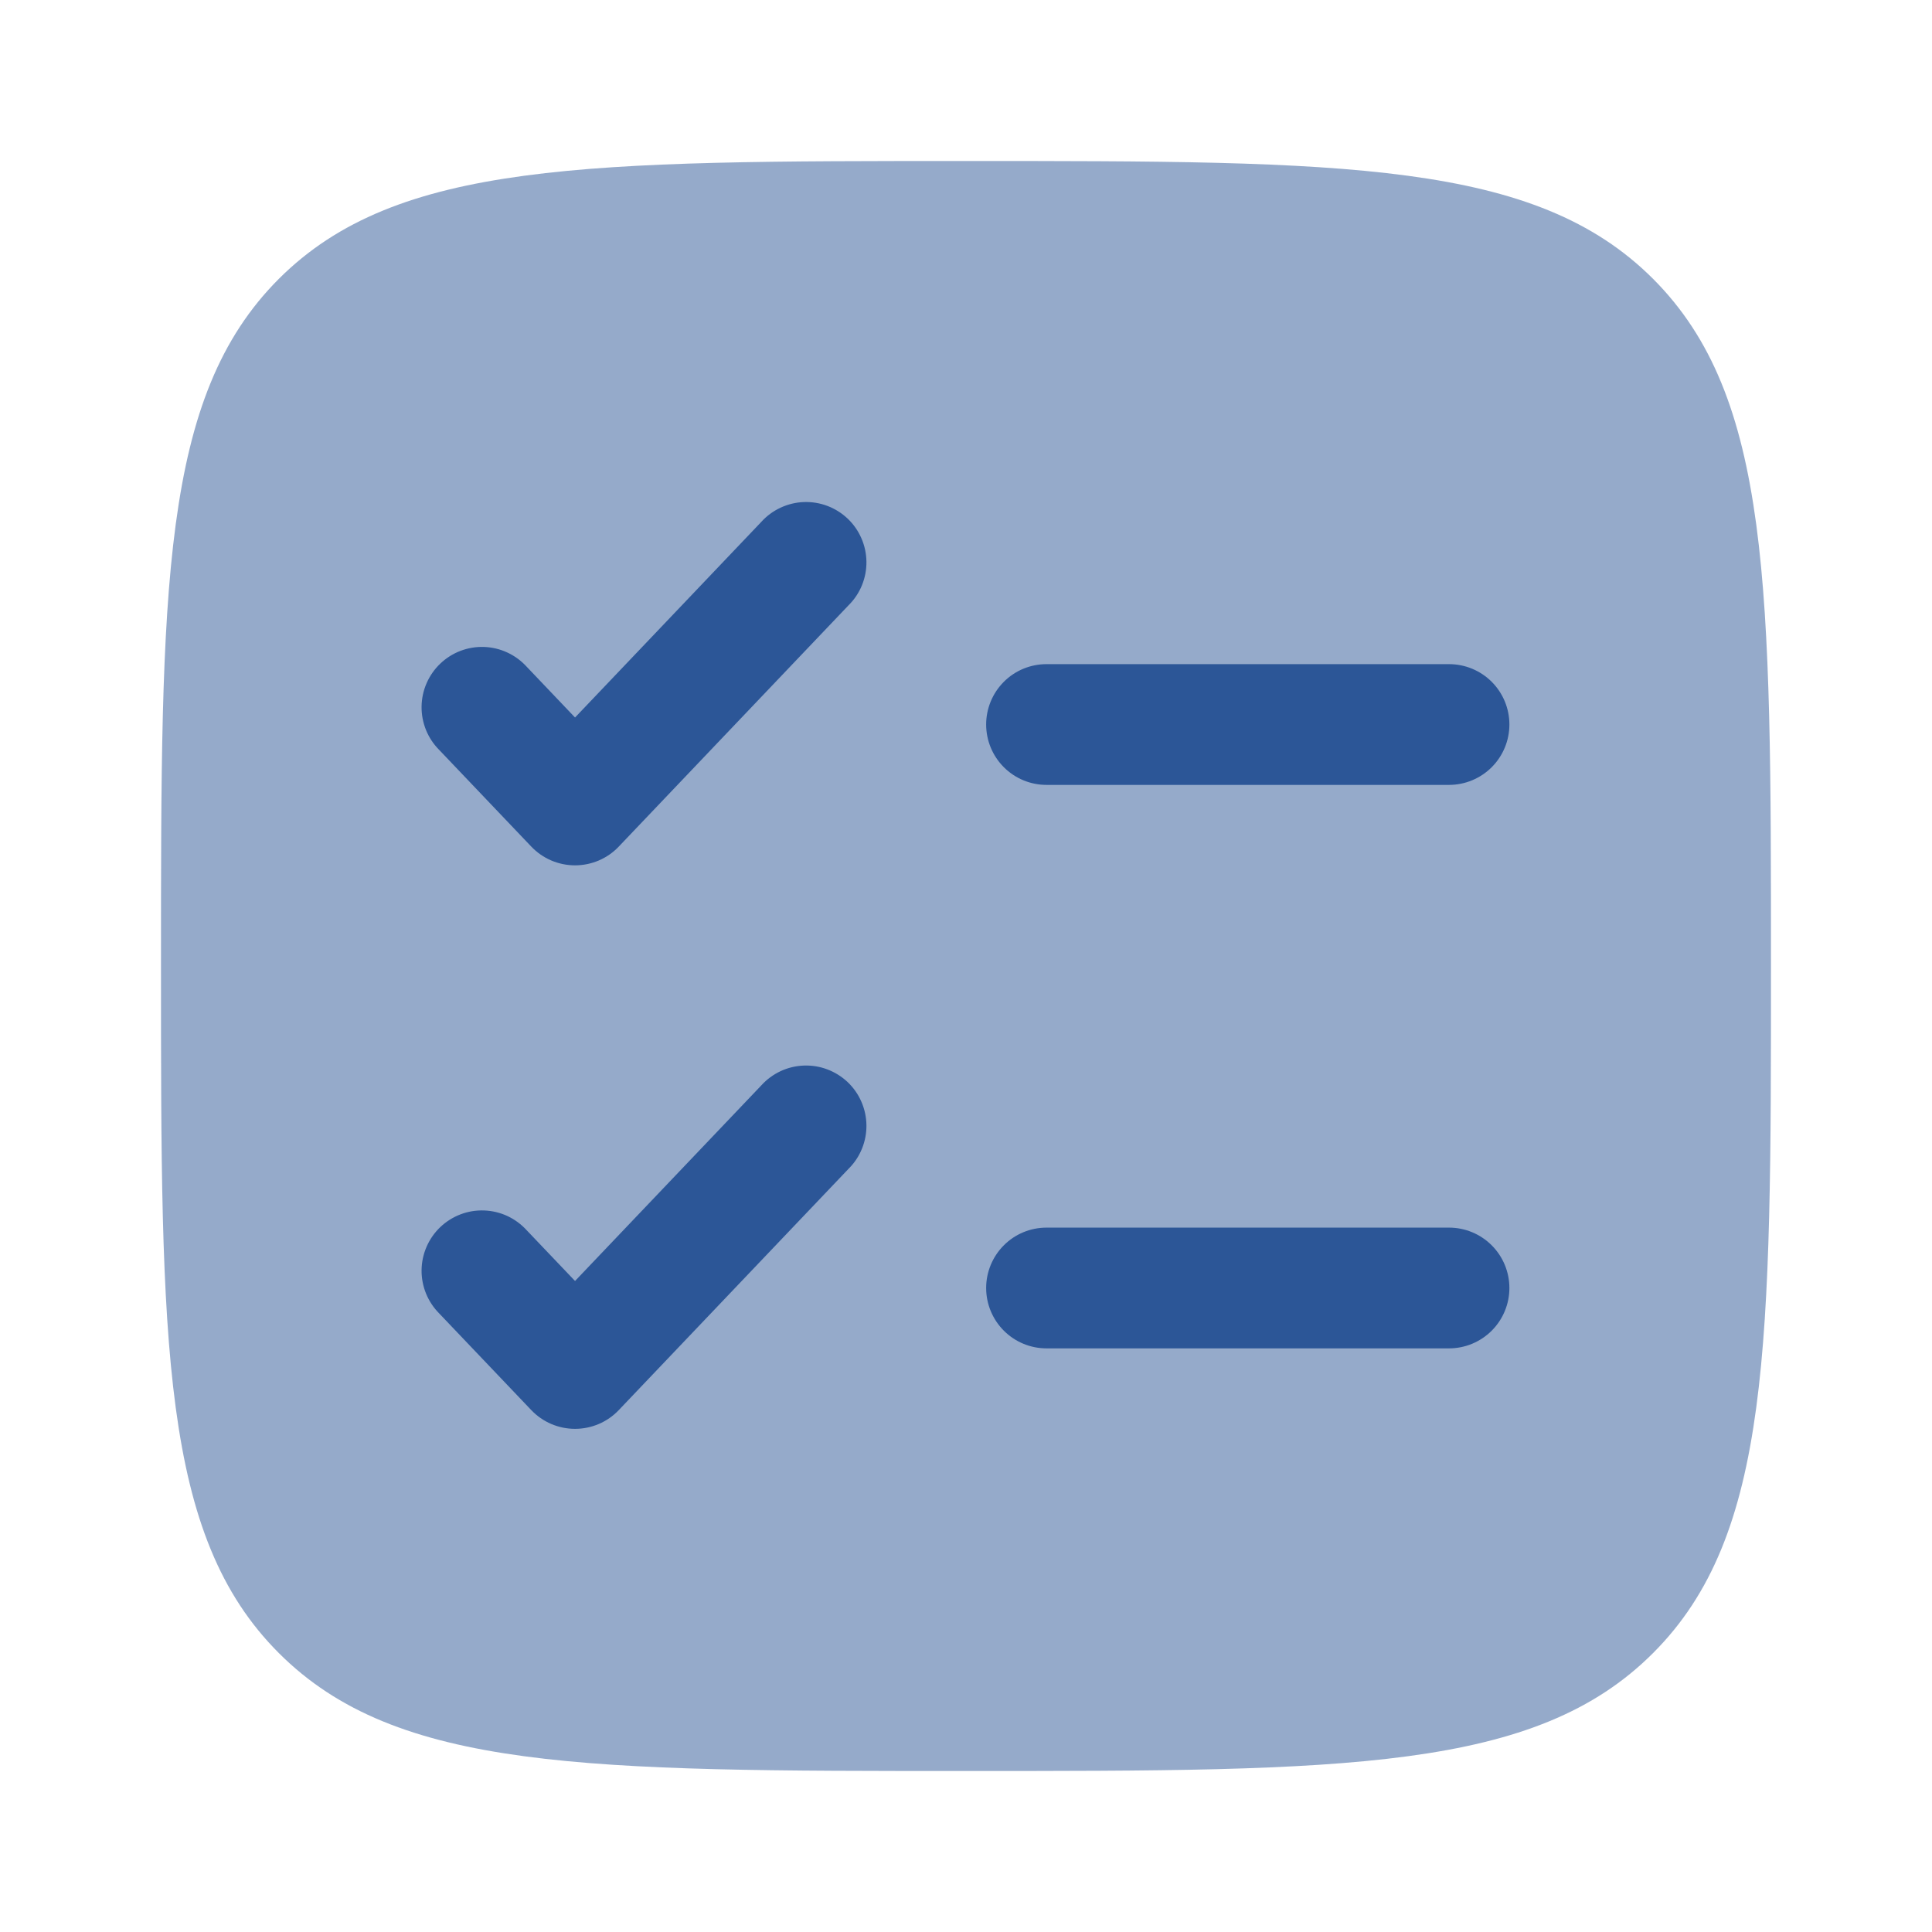
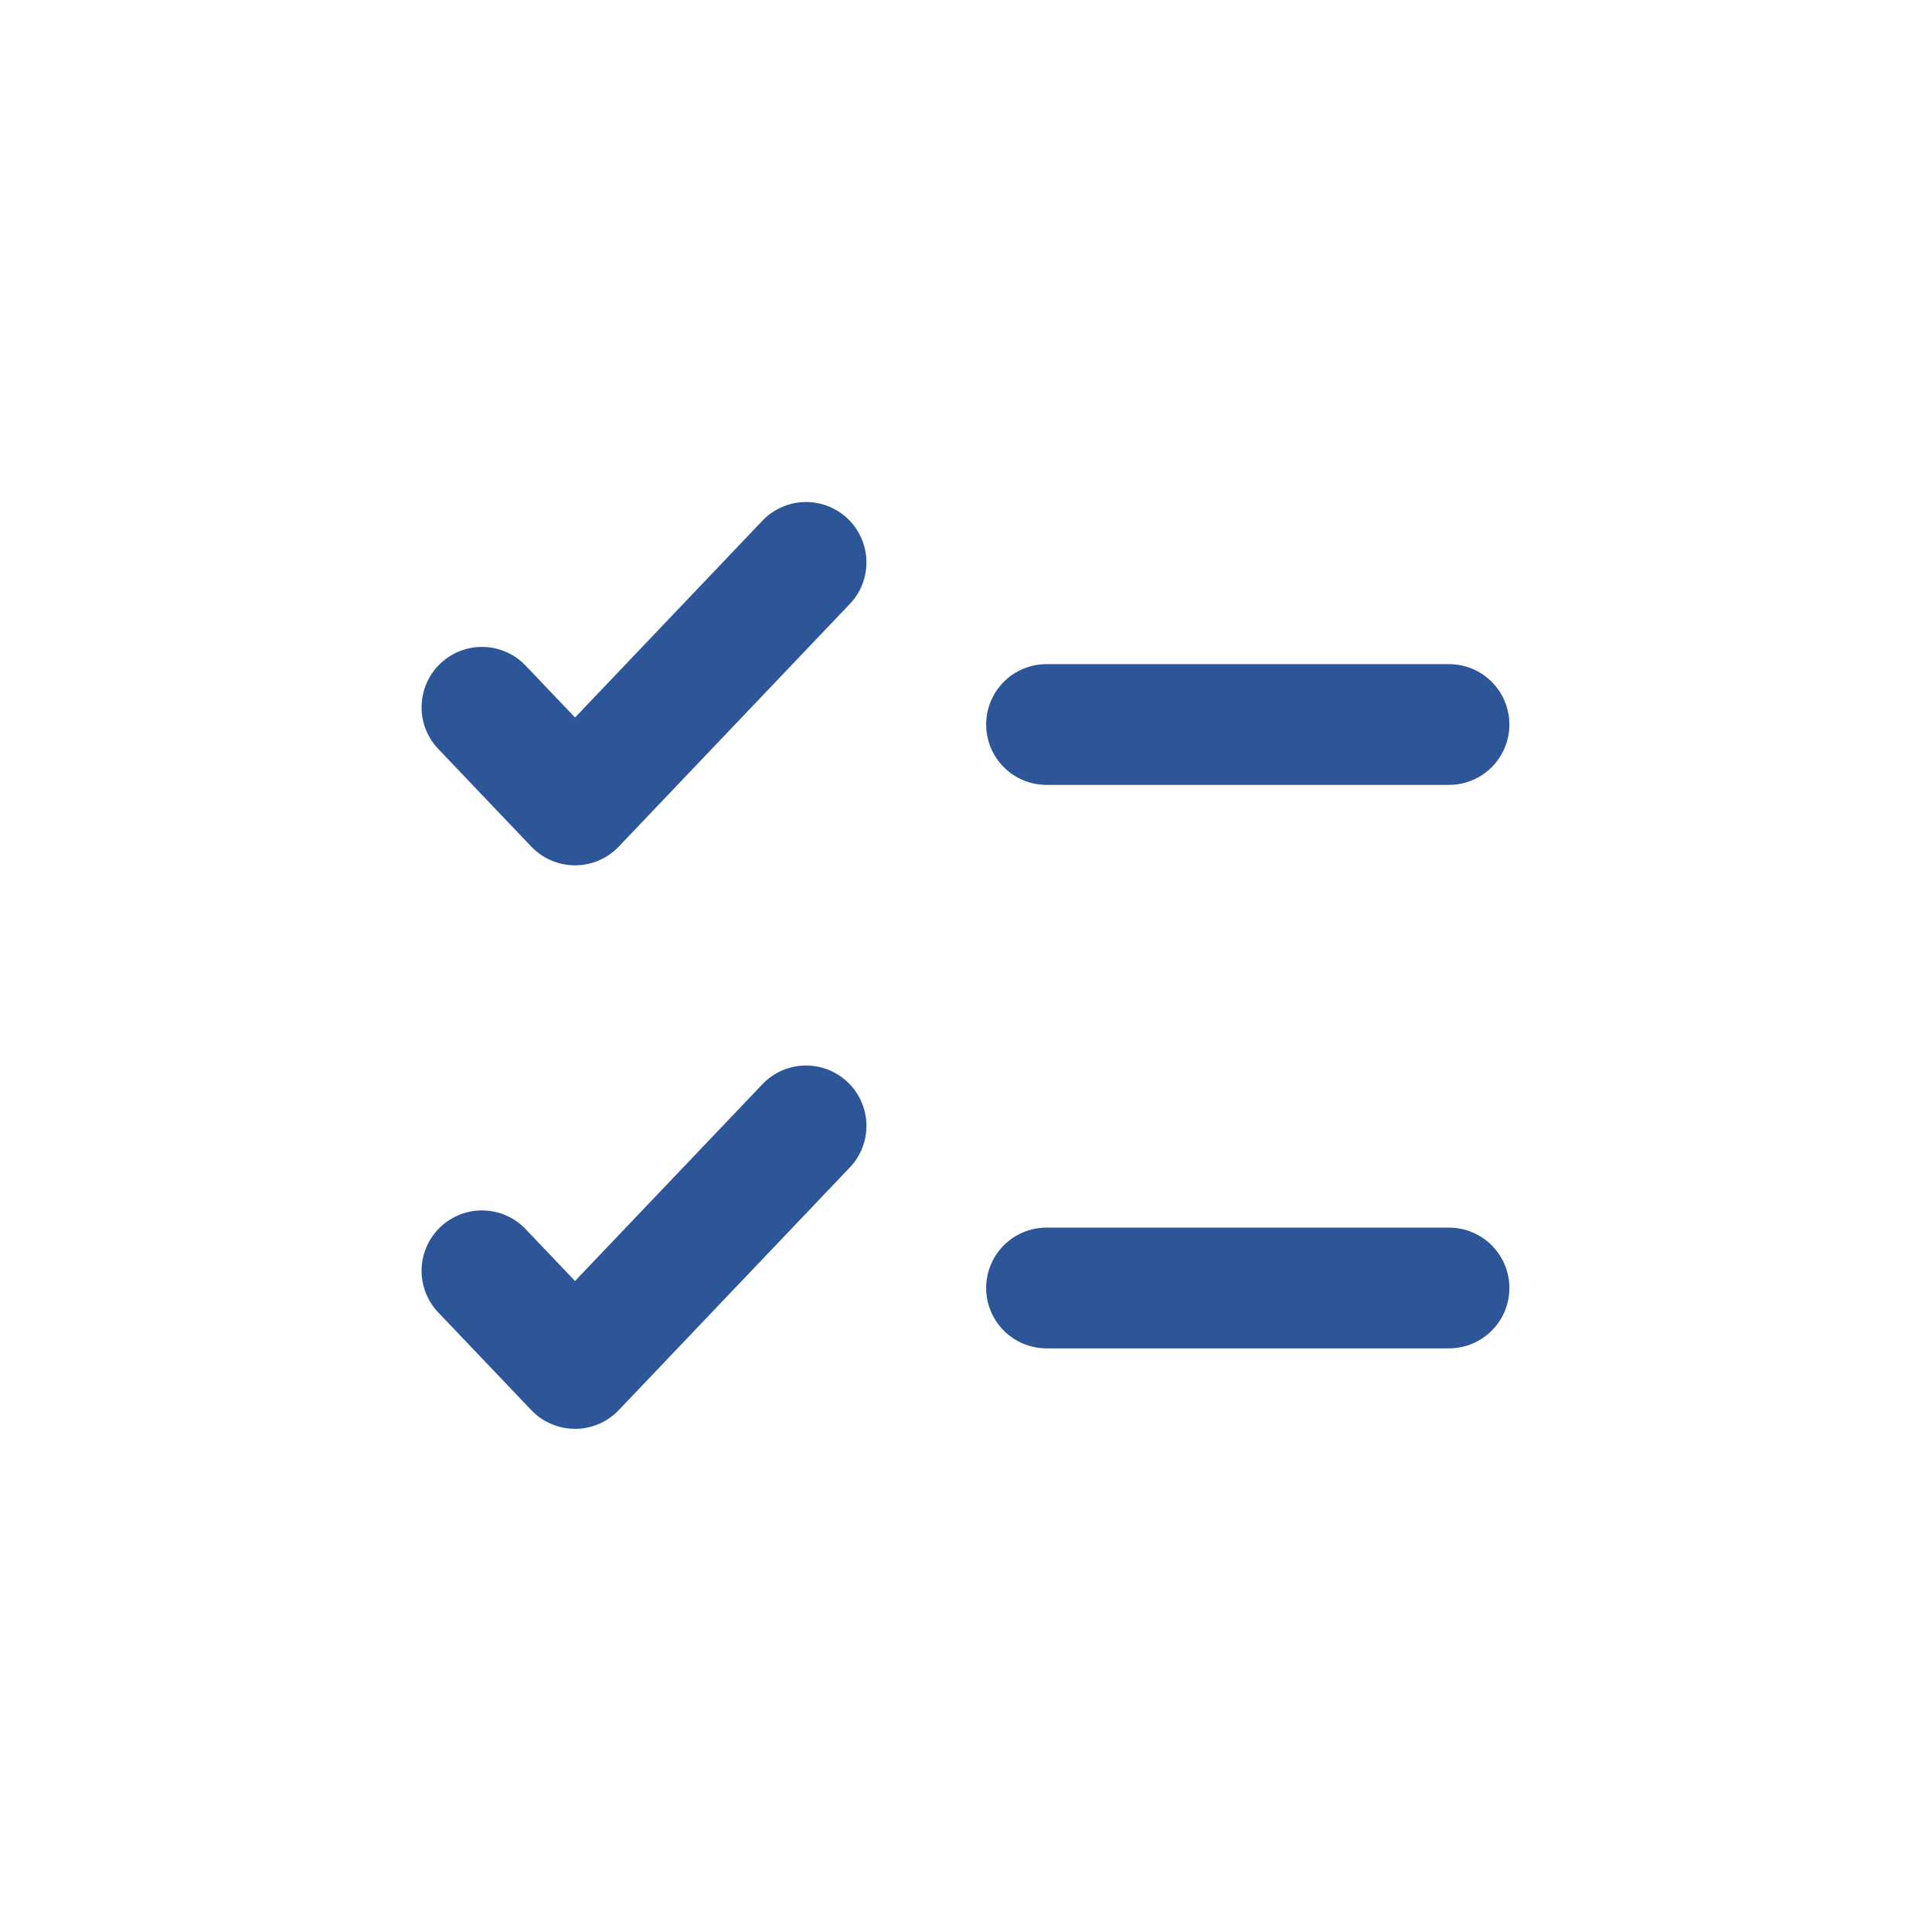
<svg xmlns="http://www.w3.org/2000/svg" width="58" height="58" viewBox="0 0 58 58" fill="none">
-   <path opacity="0.5" d="M4.833 29C4.833 17.608 4.833 11.912 8.371 8.371C11.914 4.833 17.608 4.833 29 4.833C40.392 4.833 46.088 4.833 49.626 8.371C53.166 11.914 53.166 17.608 53.166 29C53.166 40.392 53.166 46.088 49.626 49.626C46.09 53.167 40.392 53.167 29 53.167C17.608 53.167 11.911 53.167 8.371 49.626C4.833 46.091 4.833 40.392 4.833 29Z" fill="#2C5697" />
  <path d="M25.479 18.166C25.651 17.995 25.786 17.792 25.877 17.568C25.968 17.344 26.014 17.104 26.011 16.862C26.008 16.62 25.957 16.381 25.86 16.16C25.764 15.938 25.624 15.738 25.449 15.571C25.273 15.404 25.067 15.274 24.84 15.188C24.614 15.103 24.373 15.063 24.131 15.072C23.89 15.081 23.652 15.139 23.433 15.241C23.214 15.343 23.017 15.488 22.855 15.667L17.263 21.54L15.813 20.017C15.65 19.838 15.454 19.693 15.235 19.591C15.015 19.488 14.778 19.431 14.536 19.422C14.294 19.413 14.053 19.453 13.827 19.538C13.601 19.624 13.394 19.754 13.219 19.921C13.044 20.087 12.904 20.288 12.807 20.509C12.71 20.731 12.659 20.97 12.656 21.212C12.653 21.454 12.699 21.694 12.79 21.918C12.882 22.142 13.017 22.345 13.188 22.516L15.95 25.416C16.12 25.594 16.323 25.735 16.549 25.832C16.774 25.928 17.017 25.978 17.263 25.978C17.508 25.978 17.751 25.928 17.977 25.832C18.202 25.735 18.406 25.594 18.575 25.416L25.479 18.166ZM31.417 19.938C30.936 19.938 30.475 20.128 30.136 20.468C29.796 20.808 29.605 21.269 29.605 21.75C29.605 22.231 29.796 22.692 30.136 23.032C30.475 23.372 30.936 23.563 31.417 23.563H43.501C43.981 23.563 44.442 23.372 44.782 23.032C45.122 22.692 45.313 22.231 45.313 21.75C45.313 21.269 45.122 20.808 44.782 20.468C44.442 20.128 43.981 19.938 43.501 19.938H31.417ZM25.479 35.083C25.651 34.912 25.786 34.709 25.877 34.484C25.968 34.261 26.014 34.02 26.011 33.779C26.008 33.537 25.957 33.298 25.86 33.076C25.764 32.854 25.624 32.654 25.449 32.487C25.273 32.321 25.067 32.191 24.84 32.105C24.614 32.019 24.373 31.98 24.131 31.989C23.89 31.998 23.652 32.055 23.433 32.157C23.214 32.26 23.017 32.405 22.855 32.584L17.263 38.456L15.813 36.934C15.65 36.755 15.454 36.61 15.235 36.507C15.015 36.405 14.778 36.348 14.536 36.339C14.294 36.33 14.053 36.369 13.827 36.455C13.601 36.541 13.394 36.671 13.219 36.837C13.044 37.004 12.904 37.204 12.807 37.426C12.71 37.648 12.659 37.887 12.656 38.129C12.653 38.37 12.699 38.611 12.79 38.834C12.882 39.059 13.017 39.262 13.188 39.433L15.95 42.333C16.12 42.511 16.323 42.652 16.549 42.749C16.774 42.845 17.017 42.895 17.263 42.895C17.508 42.895 17.751 42.845 17.977 42.749C18.202 42.652 18.406 42.511 18.575 42.333L25.479 35.083ZM31.417 36.854C30.936 36.854 30.475 37.045 30.136 37.385C29.796 37.725 29.605 38.186 29.605 38.667C29.605 39.147 29.796 39.608 30.136 39.948C30.475 40.288 30.936 40.479 31.417 40.479H43.501C43.981 40.479 44.442 40.288 44.782 39.948C45.122 39.608 45.313 39.147 45.313 38.667C45.313 38.186 45.122 37.725 44.782 37.385C44.442 37.045 43.981 36.854 43.501 36.854H31.417Z" fill="#2C5697" />
</svg>